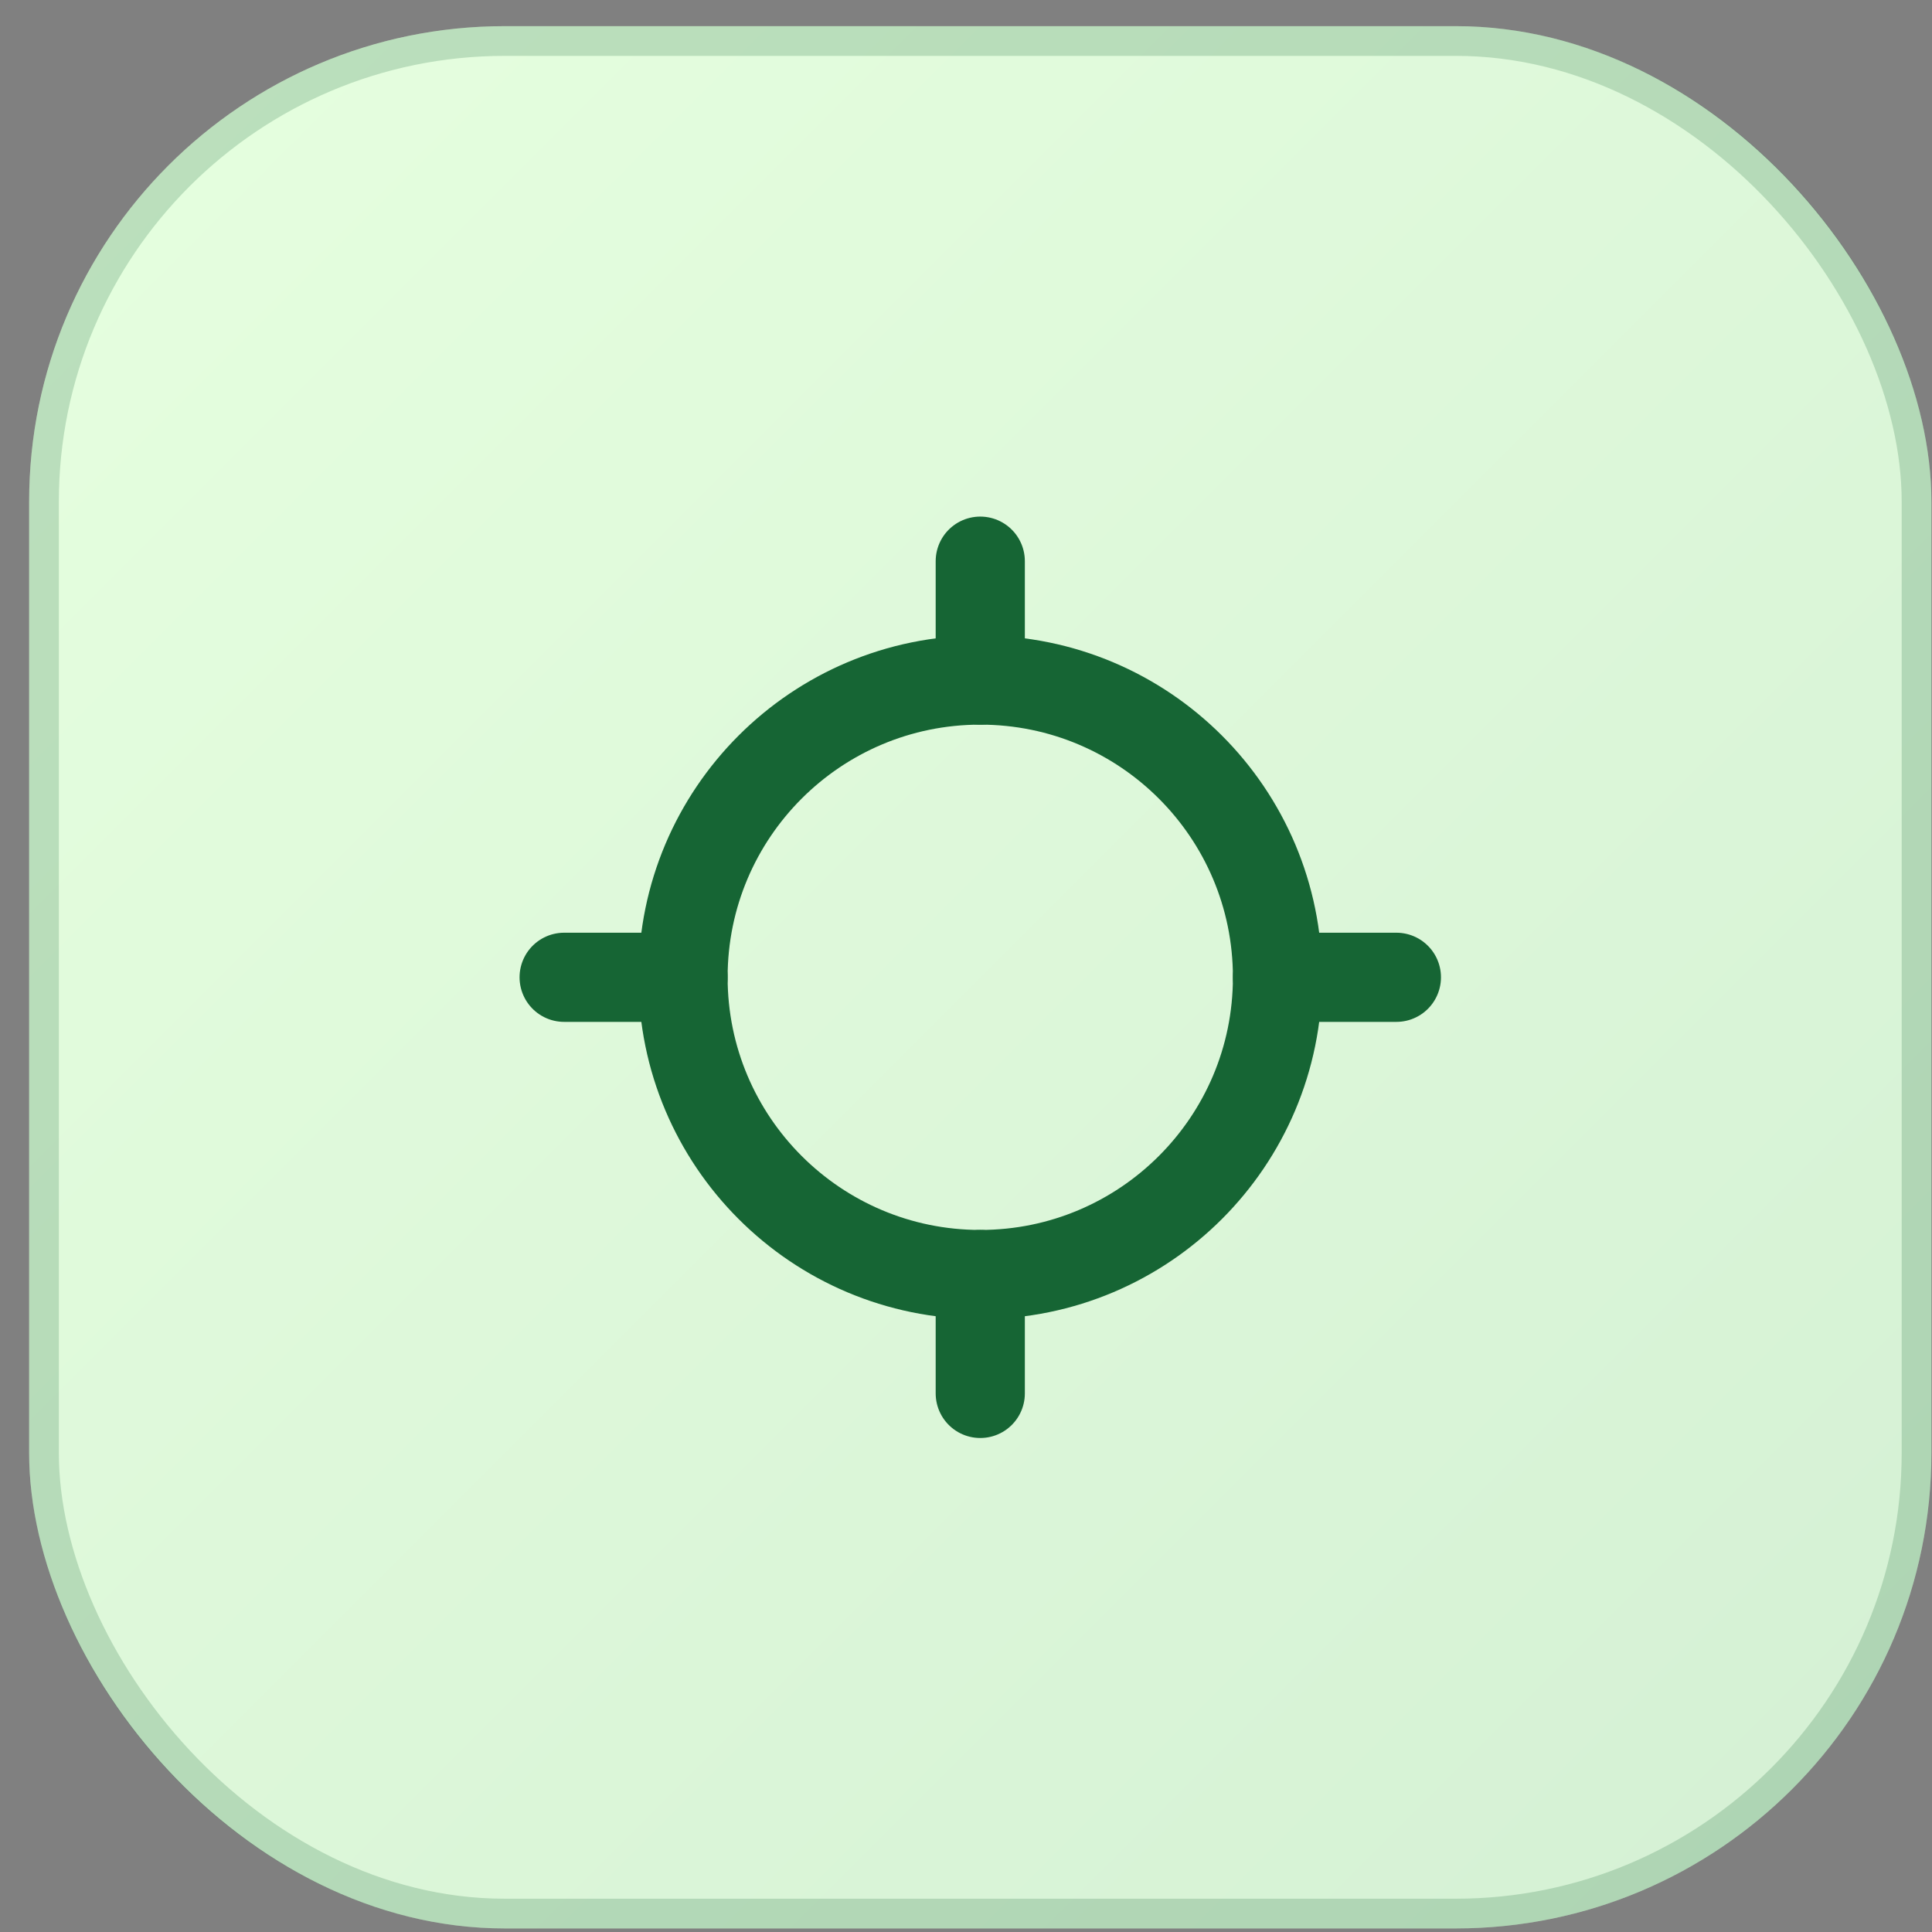
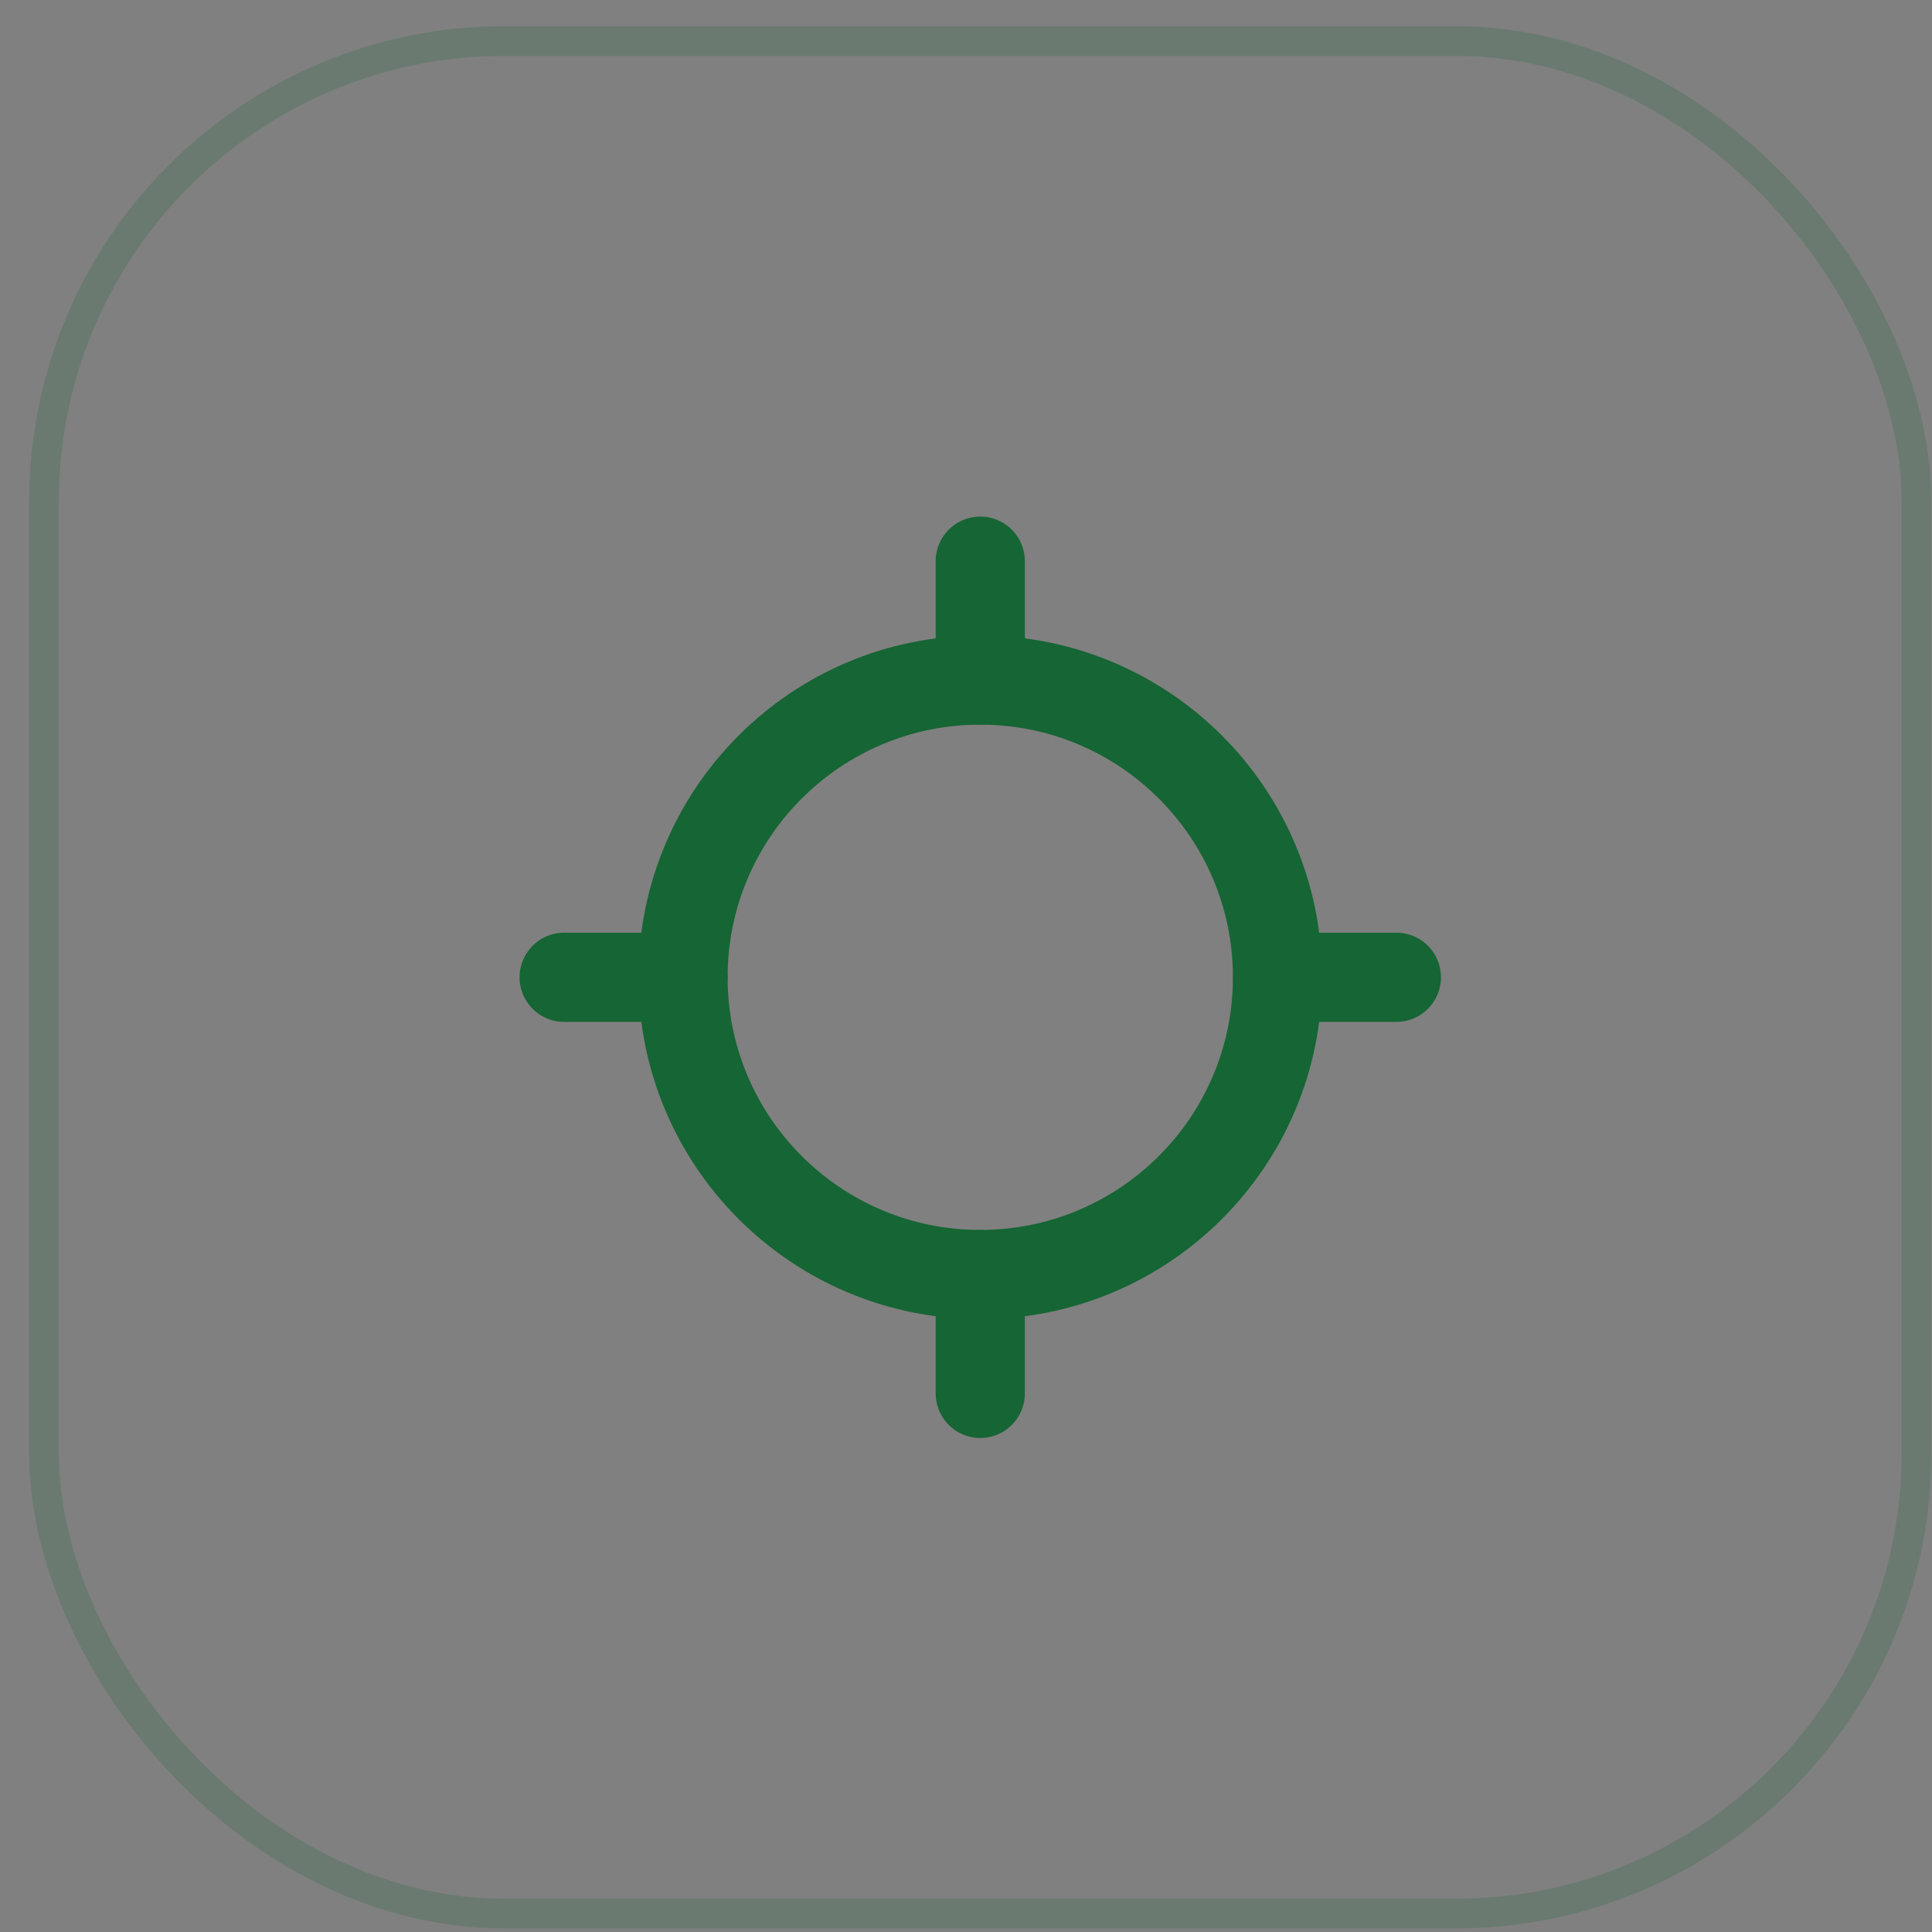
<svg xmlns="http://www.w3.org/2000/svg" width="65" height="65" viewBox="0 0 65 65" fill="none">
  <rect x="0" y="0" width="65" height="65" fill="#808080" stroke="none" />
-   <rect x="0.98" y="0.88" width="64" height="64" rx="16" fill="url(#paint0_linear_100_1906)" />
  <rect x="1.48" y="1.38" width="63" height="63" rx="15.5" stroke="#166534" stroke-opacity="0.2" />
  <path d="M22.98 32.88C22.98 27.357 27.458 22.88 32.98 22.88C38.503 22.88 42.98 27.357 42.98 32.88C42.98 38.403 38.503 42.88 32.98 42.88C27.458 42.88 22.98 38.403 22.98 32.88Z" stroke="#166534" stroke-width="3" />
  <path d="M32.98 18.88V22.88M32.98 42.88V46.88M46.98 32.88H42.98M22.98 32.88H18.98" stroke="#166534" stroke-width="3" stroke-linecap="round" />
  <defs>
    <linearGradient id="paint0_linear_100_1906" x1="0.98" y1="0.88" x2="64.981" y2="64.88" gradientUnits="userSpaceOnUse">
      <stop stop-color="#E6FFDF" />
      <stop offset="1" stop-color="#D4F0D4" />
    </linearGradient>
  </defs>
</svg>